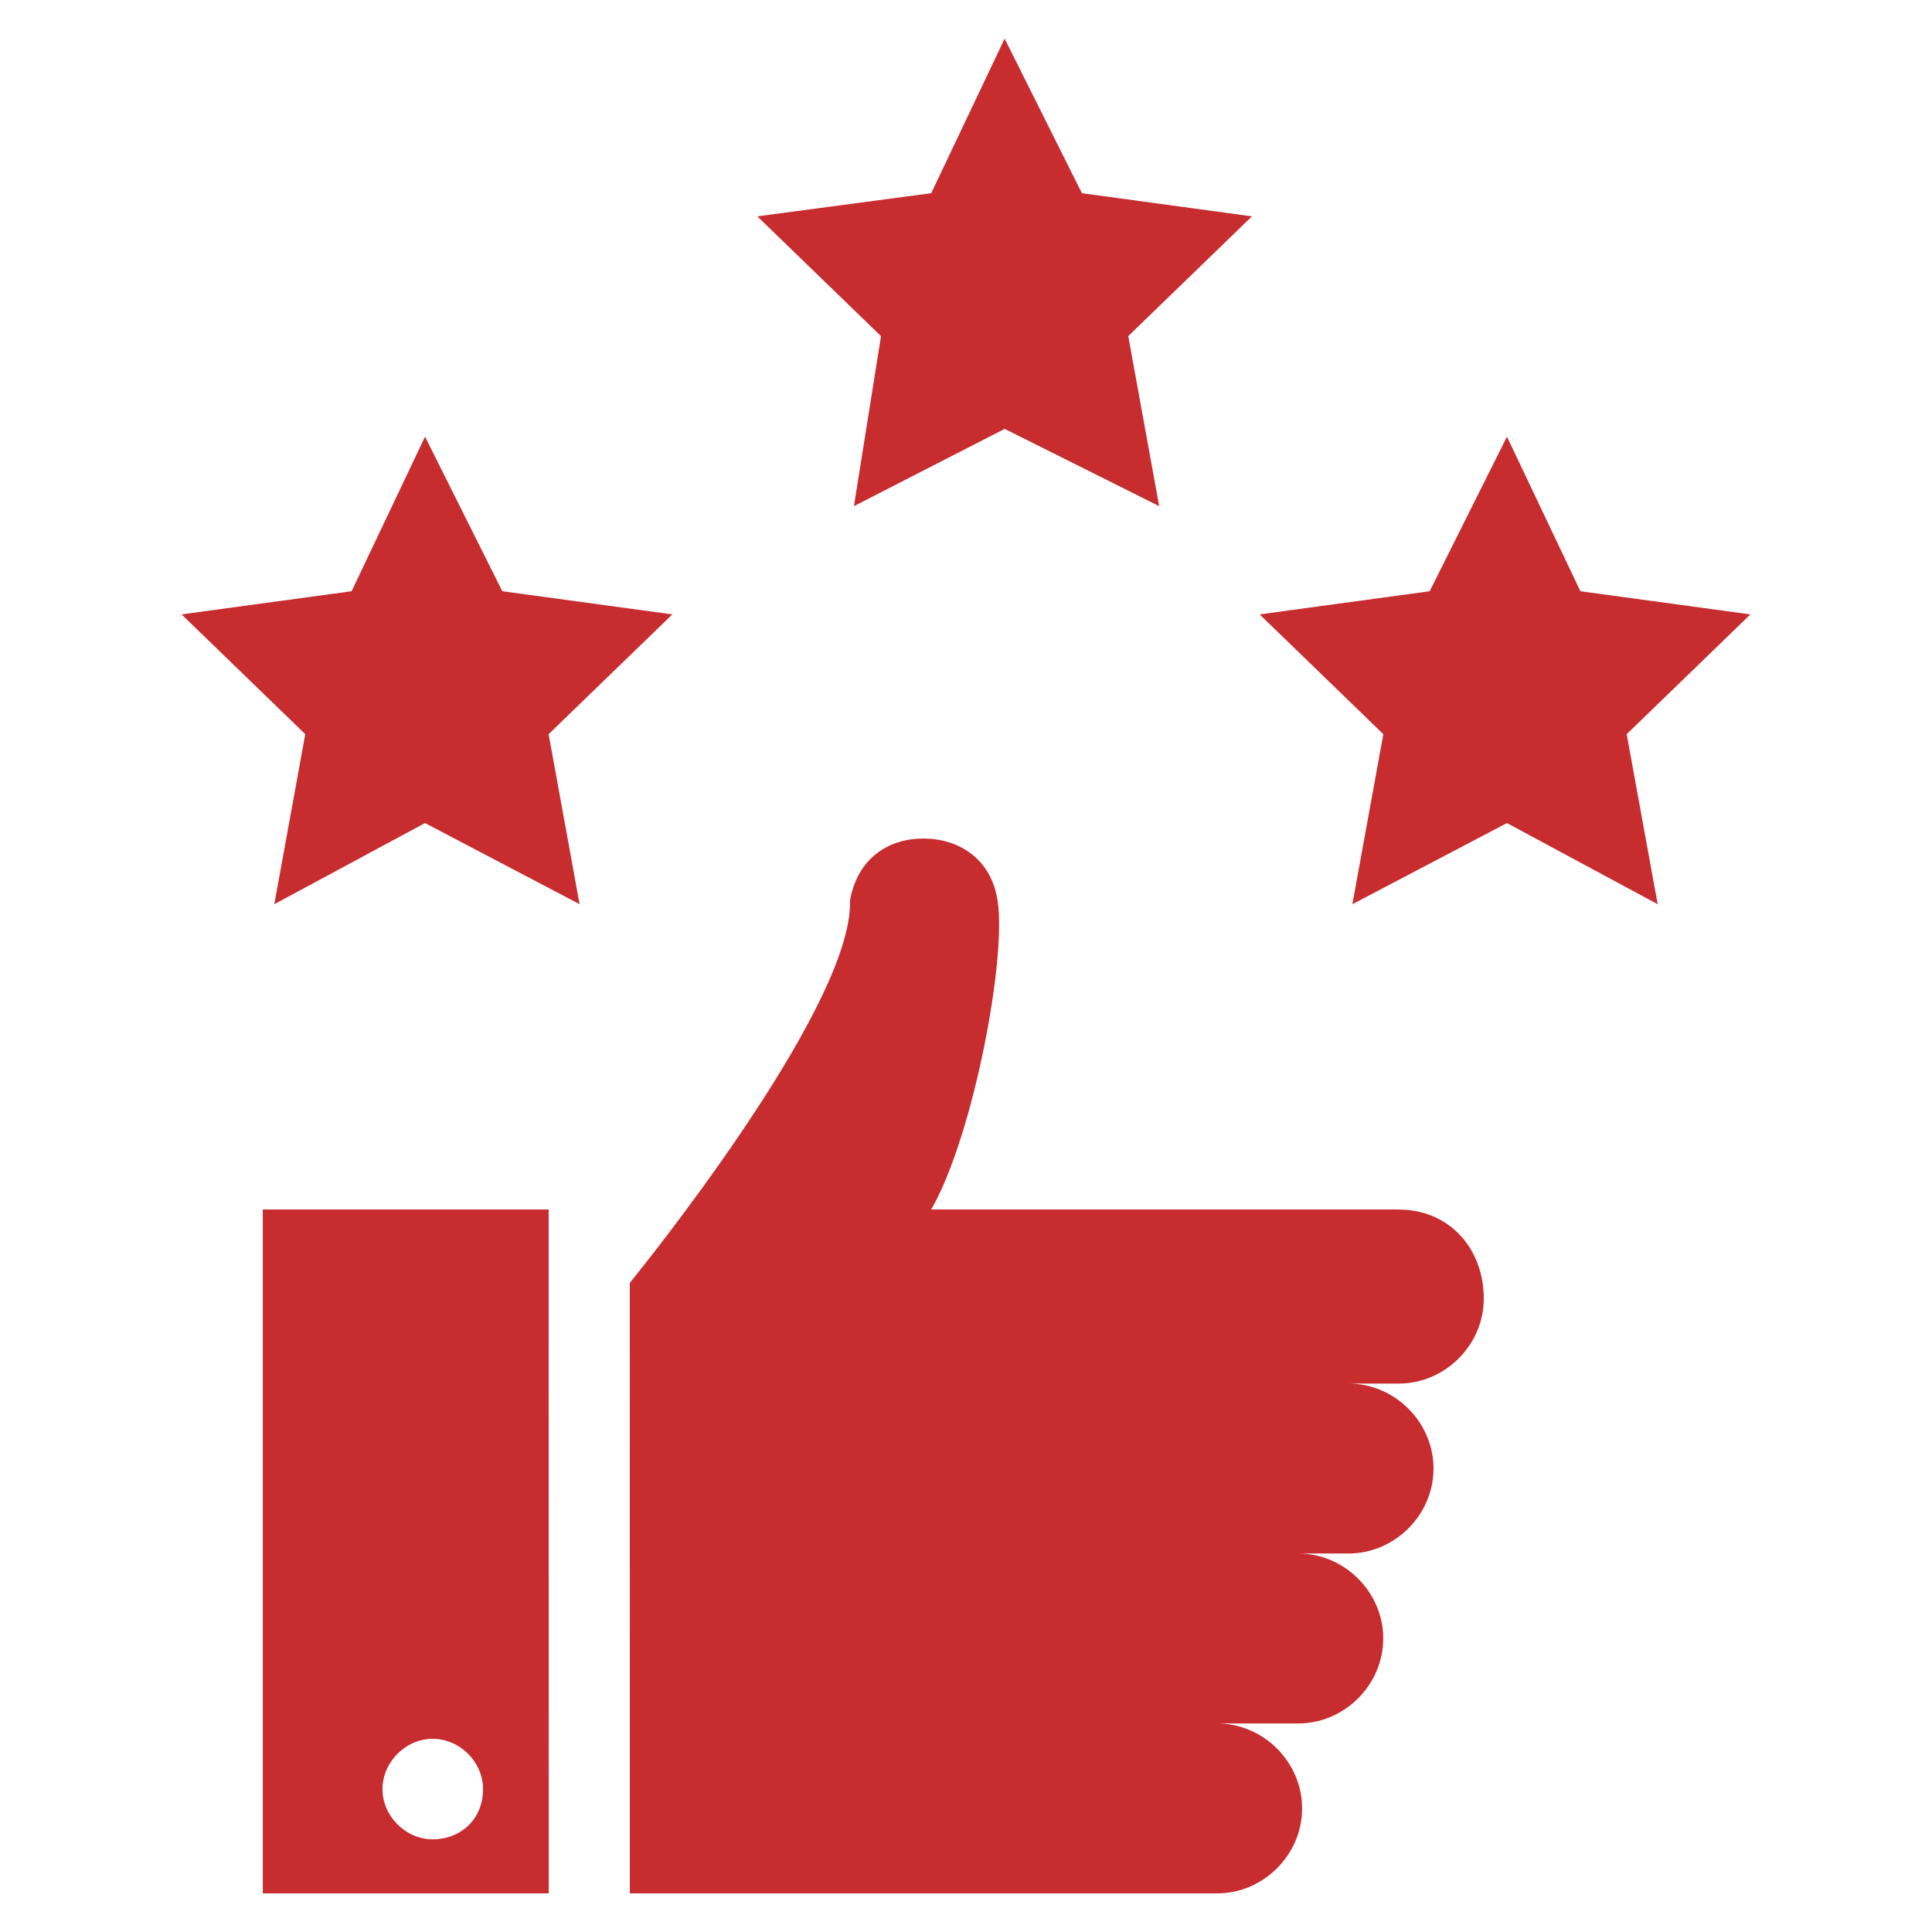
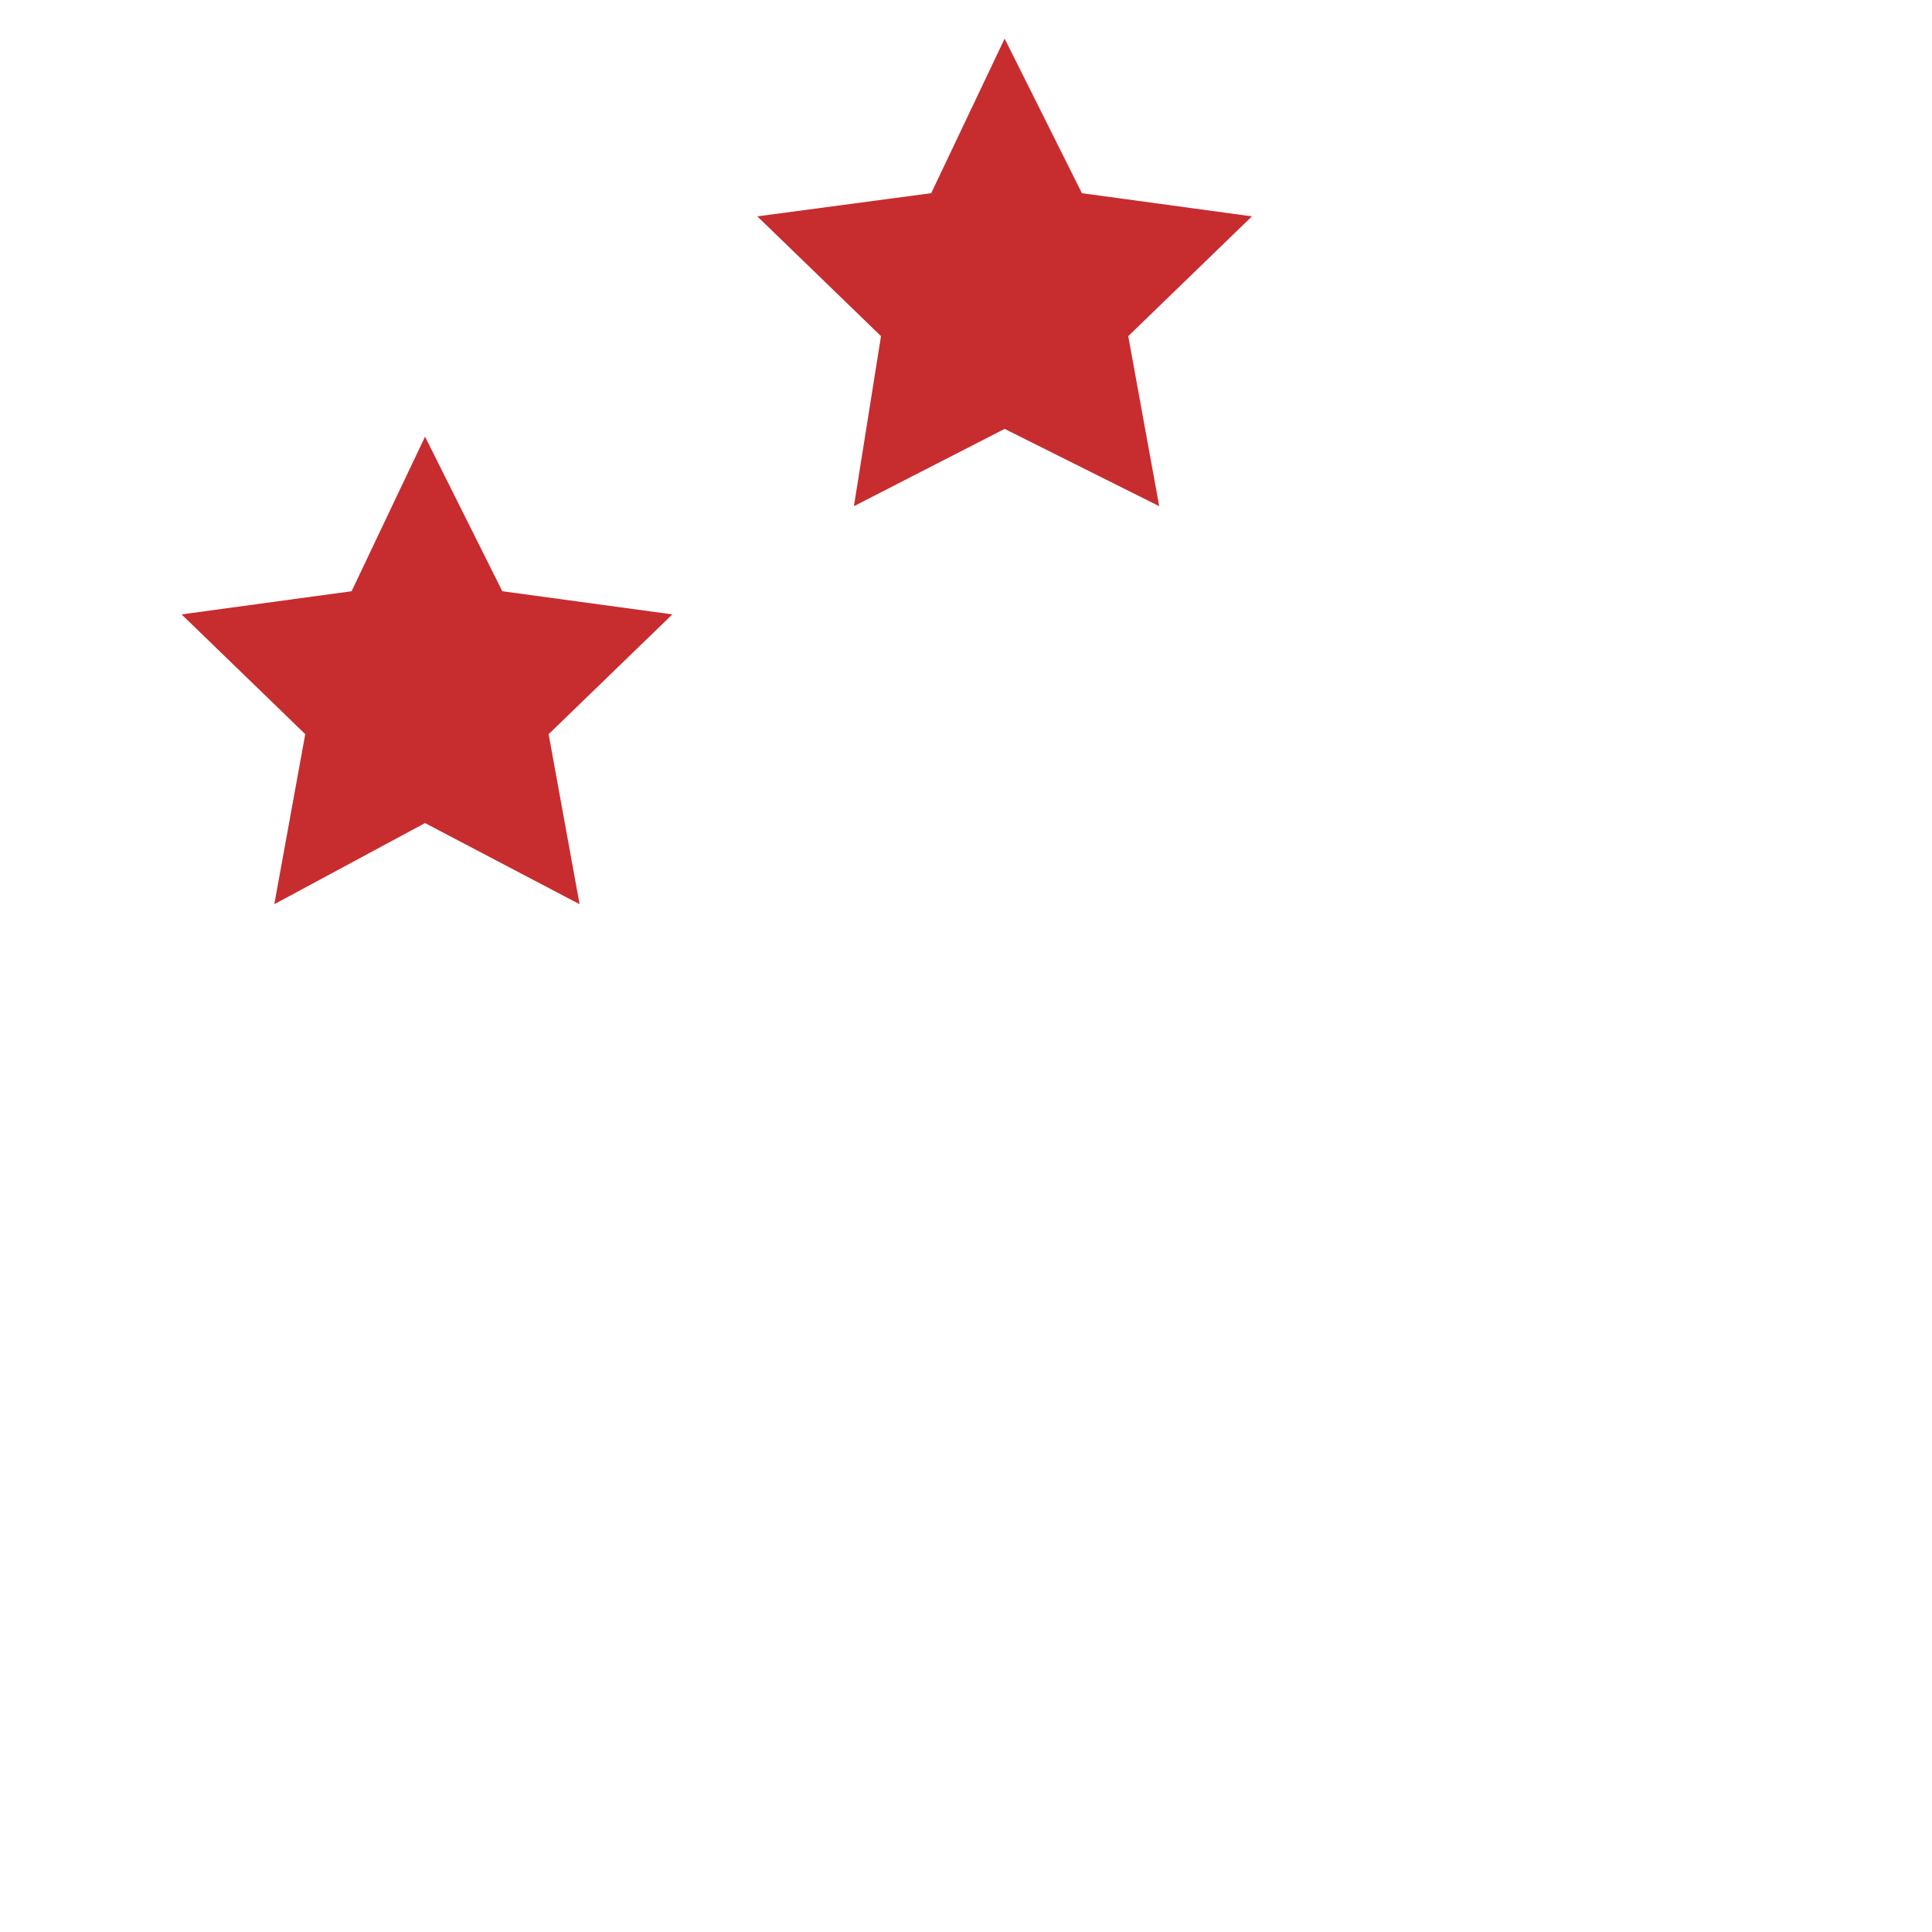
<svg xmlns="http://www.w3.org/2000/svg" fill="#C72C2F" width="100pt" height="100pt" version="1.1" viewBox="0 0 100 100">
  <g>
-     <path d="m72.398 62.602h-24.199c2.199-3.801 4-13.398 3.398-16.199-0.398-2-2-3-3.801-3s-3.398 1-3.801 3.199c0.199 5.602-11.398 19.801-11.398 19.801l0.004 31.598h30.398c2.398 0 4.398-2 4.398-4.398 0-2.398-2-4.398-4.398-4.398h4.199c2.398 0 4.398-2 4.398-4.398 0-2.398-2-4.398-4.398-4.398h2.602c2.398 0 4.398-2 4.398-4.398 0-2.398-2-4.398-4.398-4.398h2.602c2.398 0 4.398-2 4.398-4.398 0-2.609-1.801-4.609-4.402-4.609z" />
-     <path d="m13.602 98h14.801l-0.004-35.398h-14.797zm8.797-8c1.398 0 2.602 1.199 2.602 2.602 0 1.602-1.199 2.602-2.602 2.602-1.398 0-2.602-1.199-2.602-2.602 0.004-1.402 1.203-2.602 2.602-2.602z" />
-     <path d="m81.801 30.602-3.801-8-4 8-8.801 1.199 6.402 6.199-1.602 8.801 8-4.199 7.801 4.199-1.602-8.801 6.402-6.199z" />
    <path d="m34.801 31.801-8.801-1.199-4-8-3.801 8-8.801 1.199 6.402 6.199-1.602 8.801 7.801-4.199 8 4.199-1.602-8.801z" />
    <path d="m56 10-4-8-3.801 8-9 1.199 6.402 6.199-1.402 8.801 7.801-4 8 4-1.602-8.801 6.402-6.199z" />
  </g>
</svg>